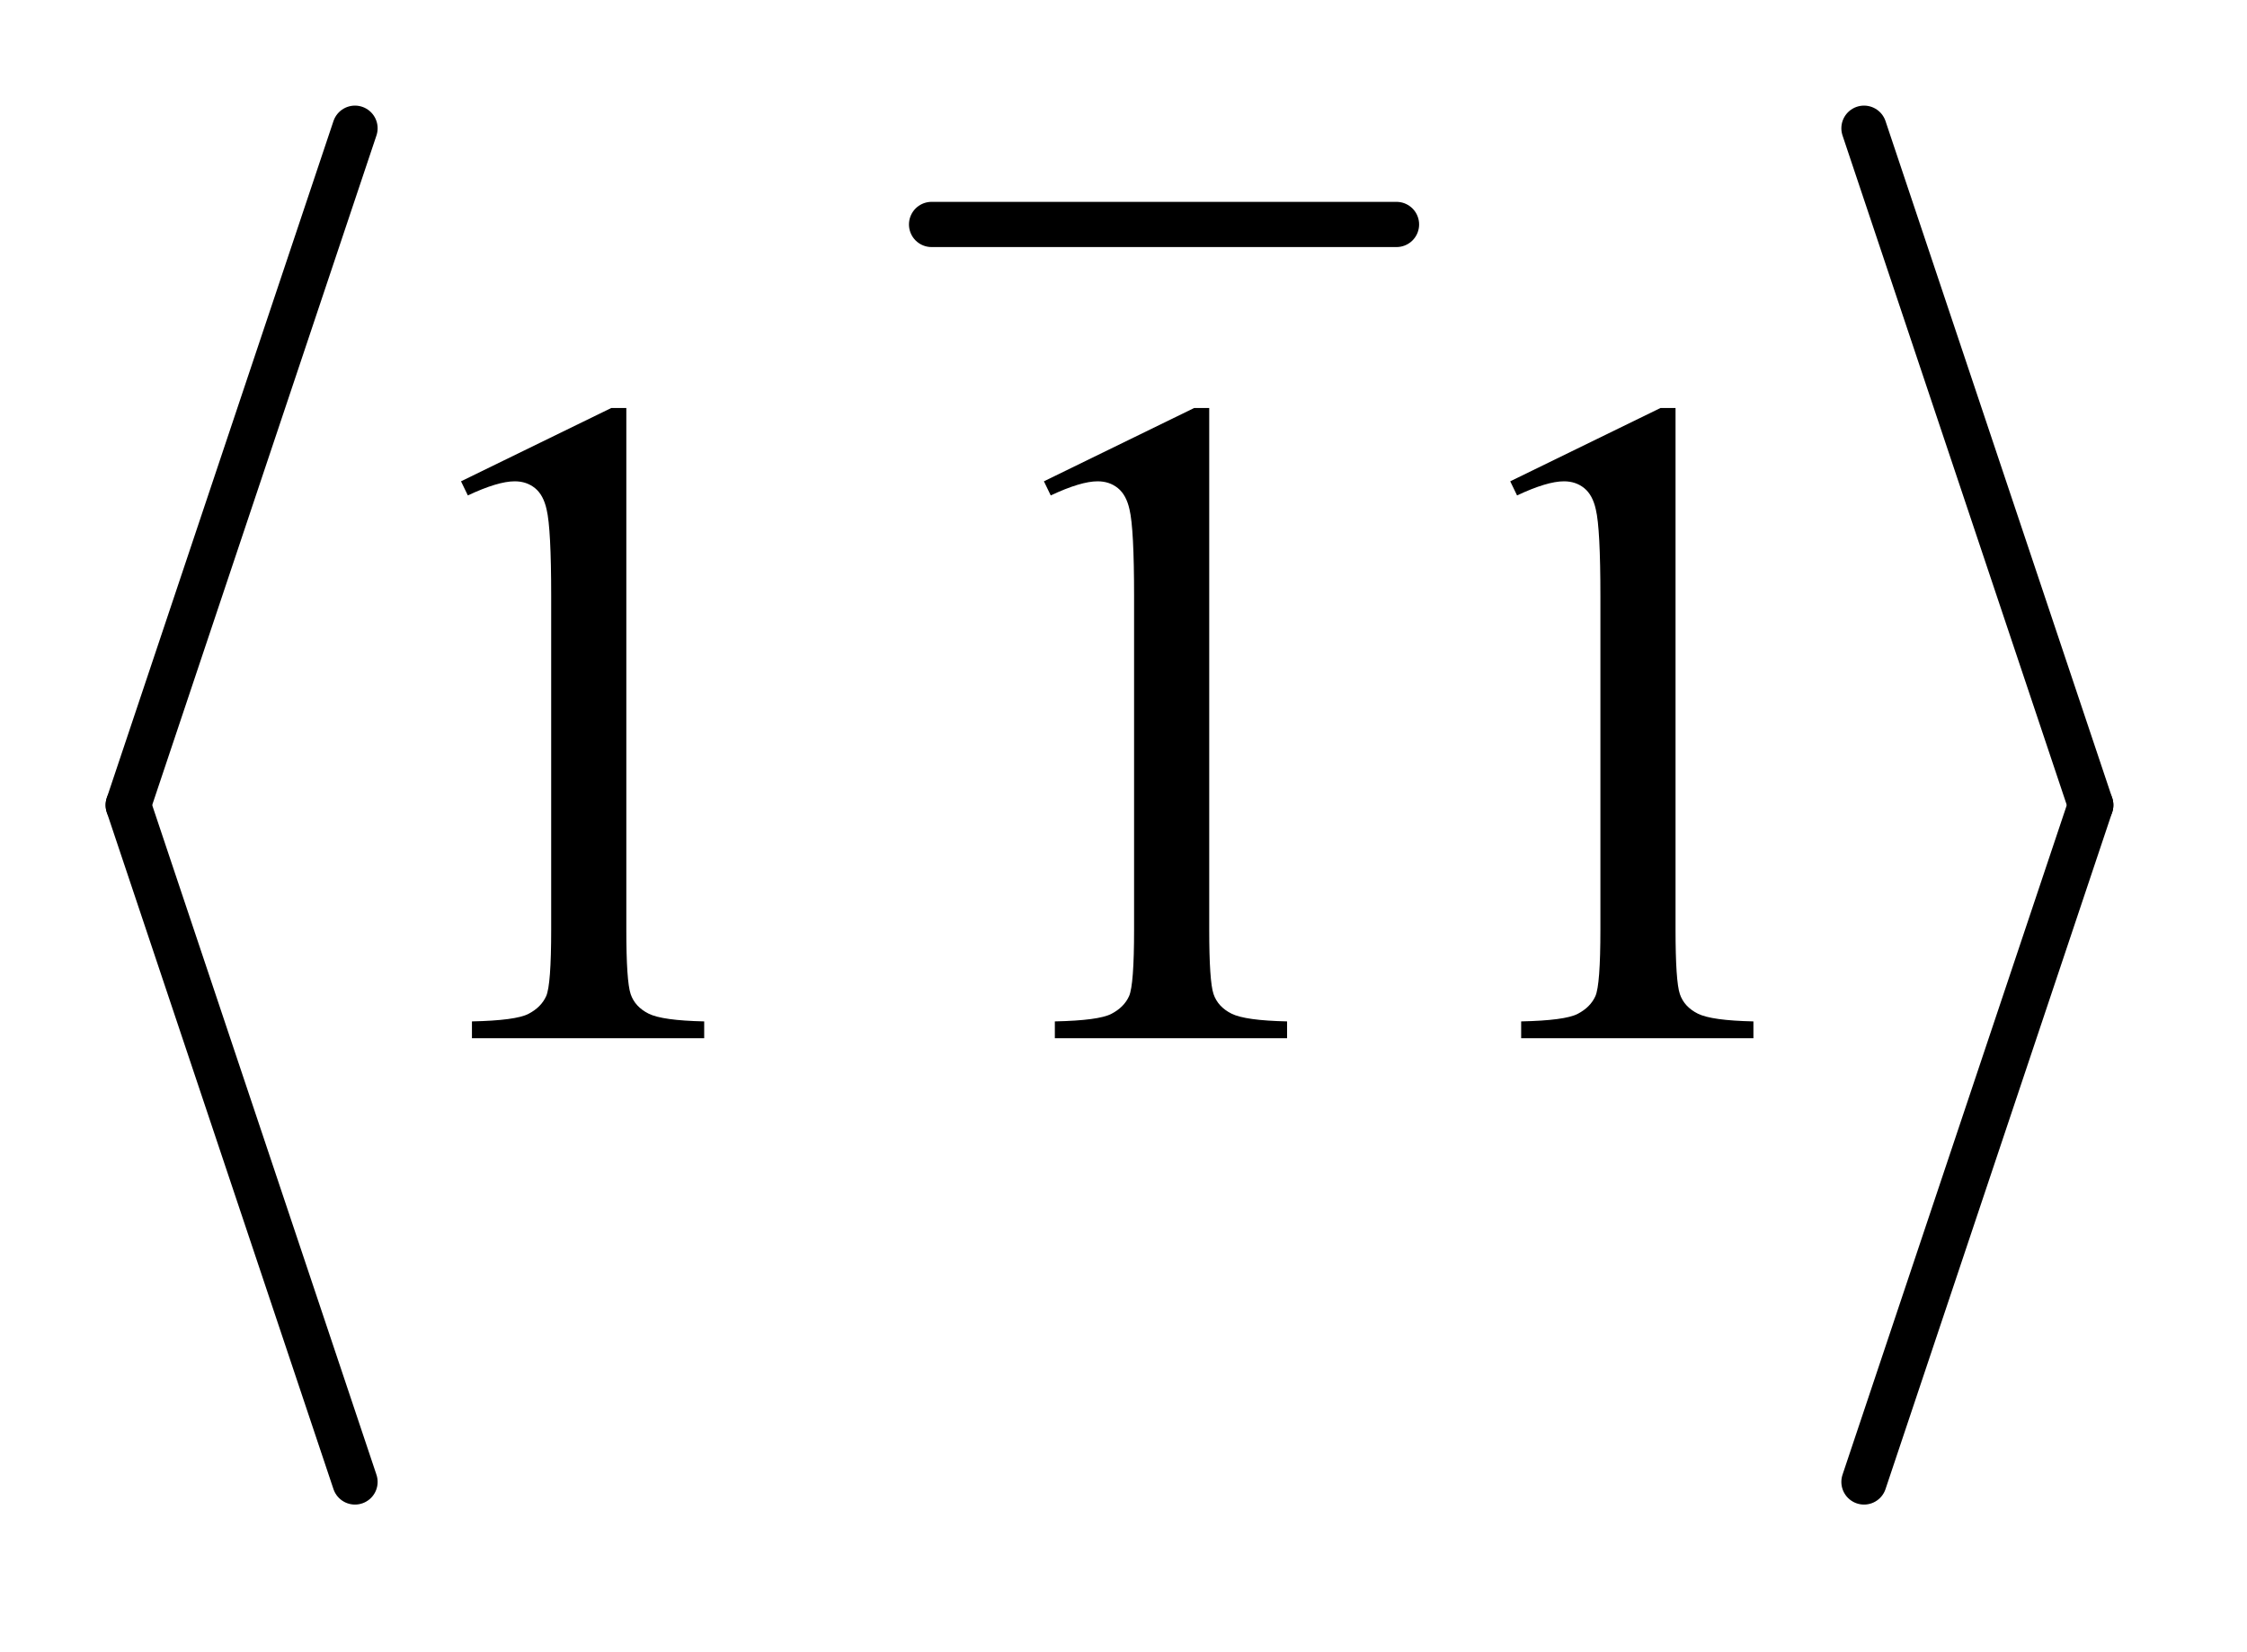
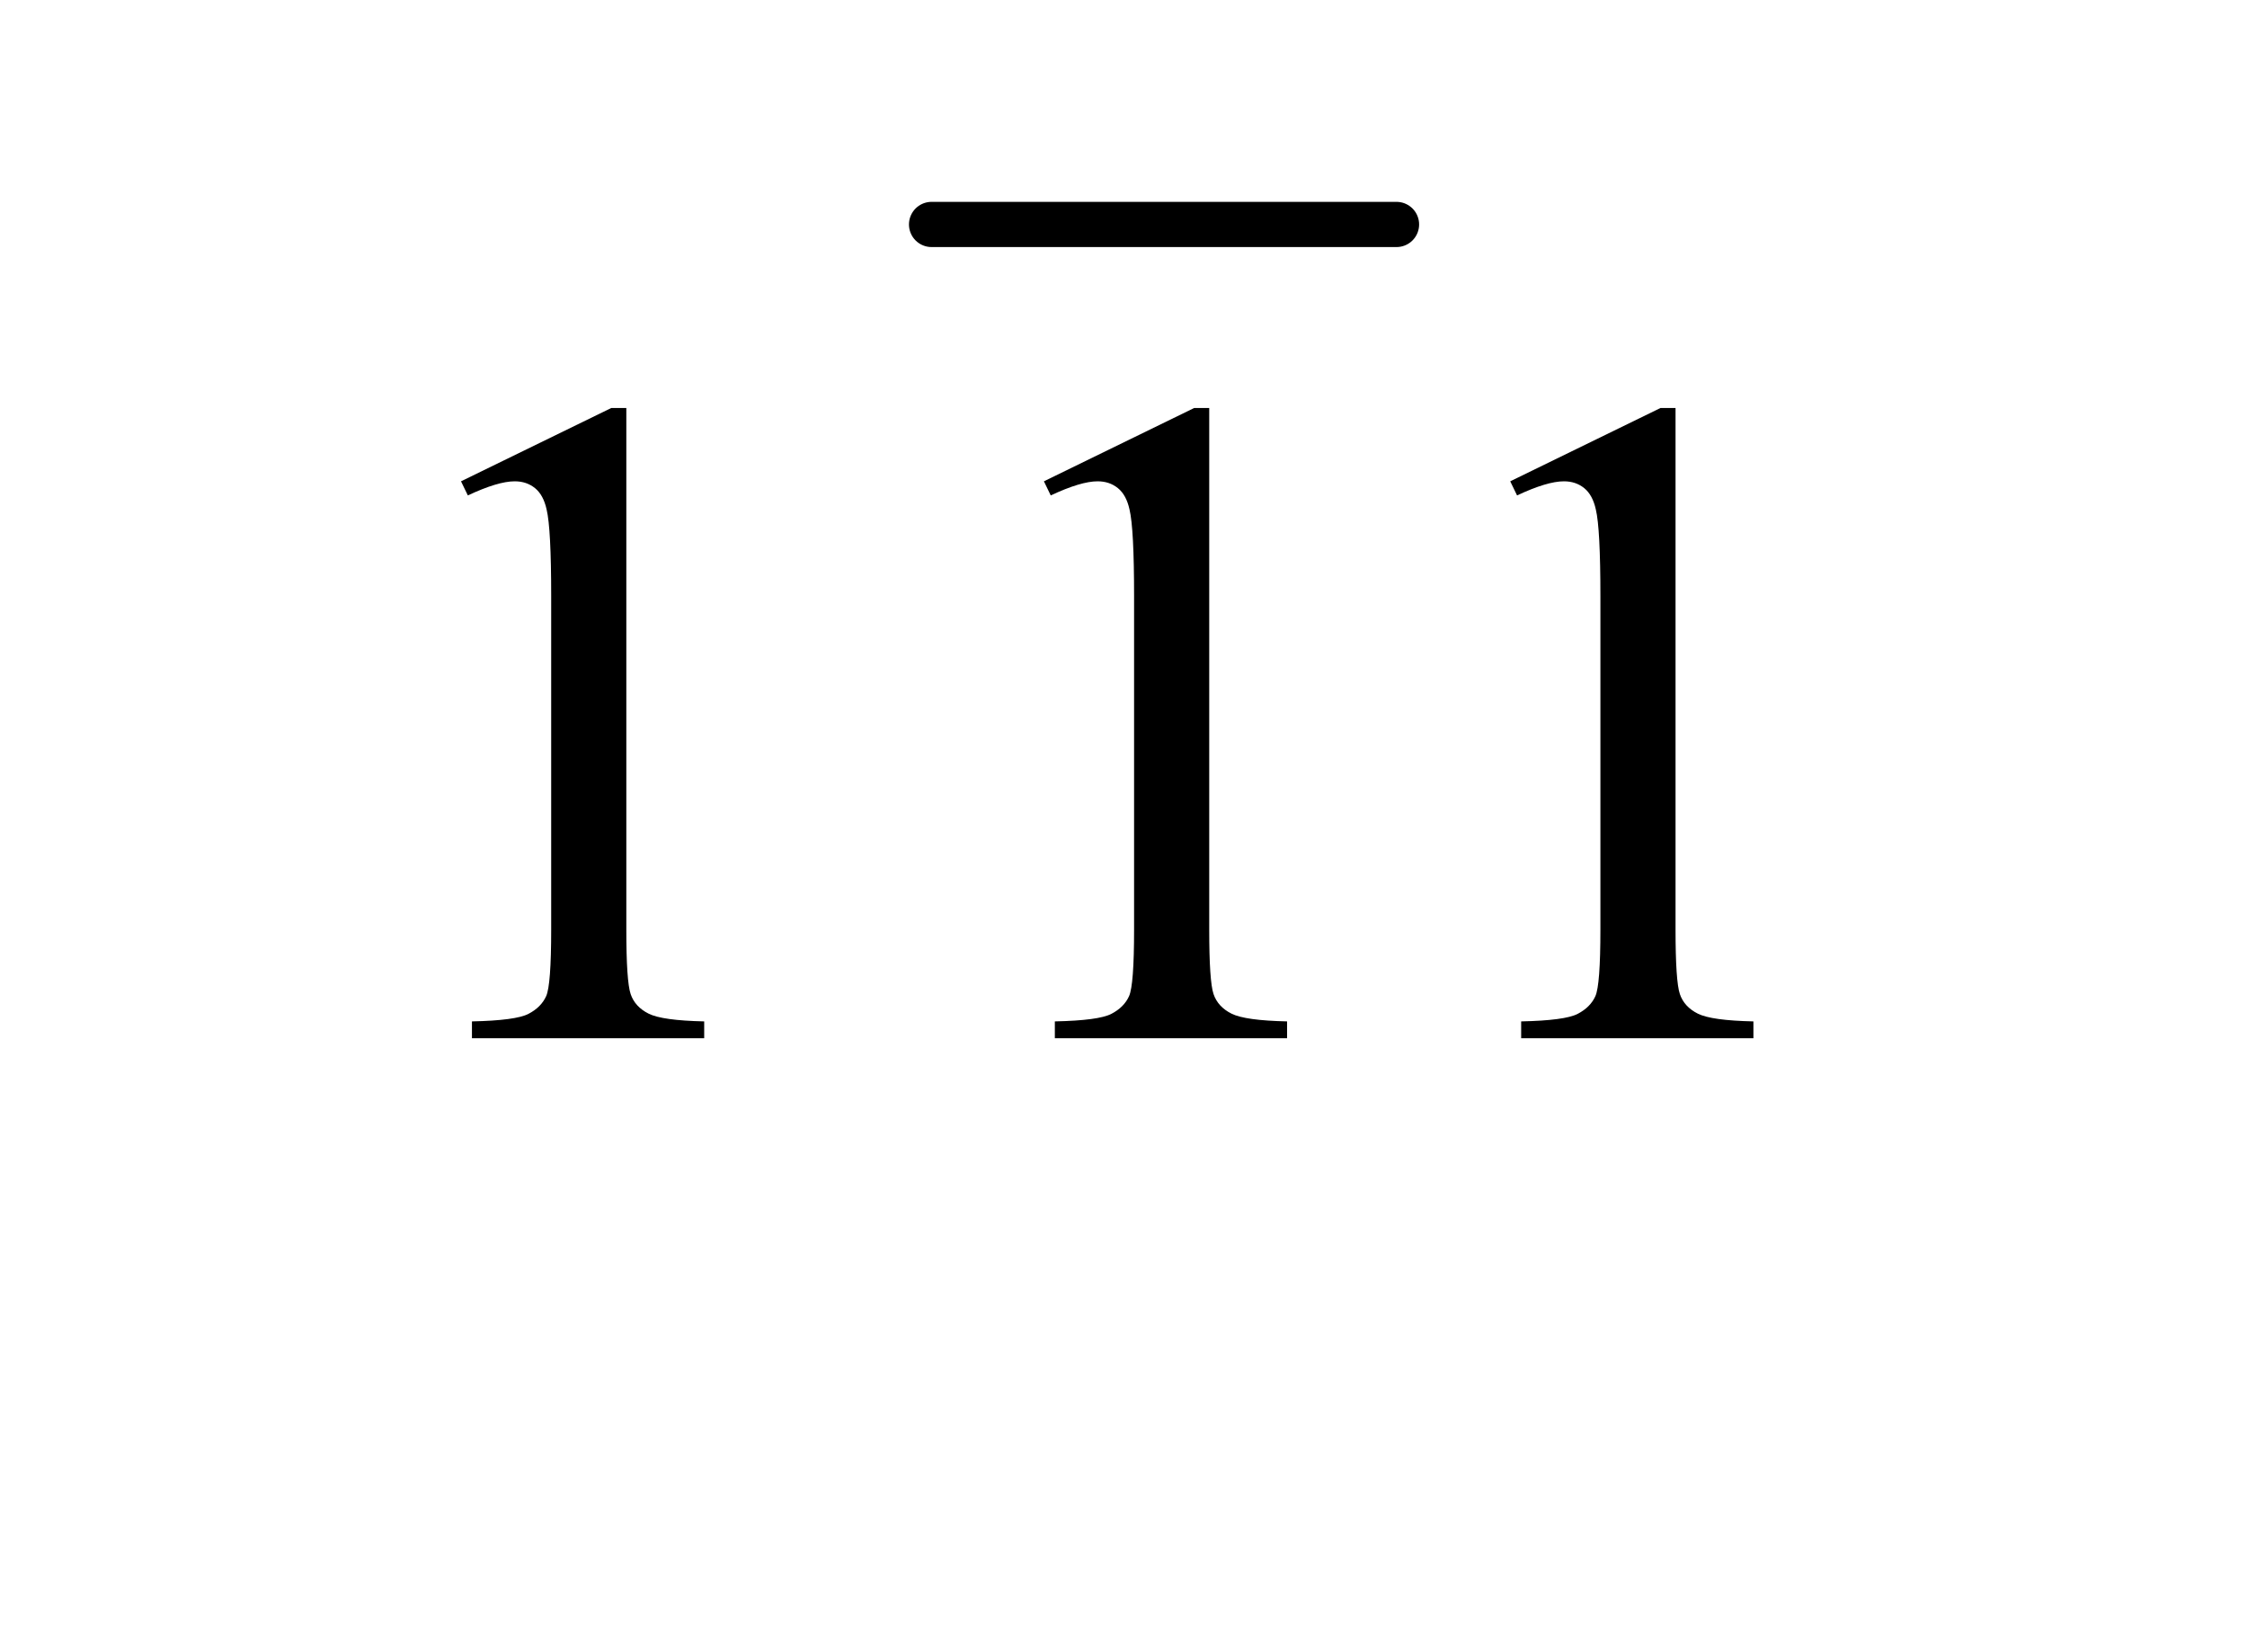
<svg xmlns="http://www.w3.org/2000/svg" stroke-dasharray="none" shape-rendering="auto" font-family="'Dialog'" text-rendering="auto" width="34" fill-opacity="1" color-interpolation="auto" color-rendering="auto" preserveAspectRatio="xMidYMid meet" font-size="12px" viewBox="0 0 34 25" fill="black" stroke="black" image-rendering="auto" stroke-miterlimit="10" stroke-linecap="square" stroke-linejoin="miter" font-style="normal" stroke-width="1" height="25" stroke-dashoffset="0" font-weight="normal" stroke-opacity="1">
  <defs id="genericDefs" />
  <g>
    <defs id="defs1">
      <clipPath clipPathUnits="userSpaceOnUse" id="clipPath1">
-         <path d="M0.976 0.976 L22.436 0.976 L22.436 16.552 L0.976 16.552 L0.976 0.976 Z" />
+         <path d="M0.976 0.976 L22.436 0.976 L22.436 16.552 L0.976 16.552 L0.976 0.976 " />
      </clipPath>
      <clipPath clipPathUnits="userSpaceOnUse" id="clipPath2">
        <path d="M31.186 31.186 L31.186 528.814 L716.814 528.814 L716.814 31.186 Z" />
      </clipPath>
    </defs>
    <g stroke-width="14" transform="scale(1.576,1.576) translate(-0.976,-0.976) matrix(0.031,0,0,0.031,0,0)" stroke-linejoin="round" stroke-linecap="round">
      <line y2="101" fill="none" x1="320" clip-path="url(#clipPath2)" x2="464" y1="101" />
    </g>
    <g stroke-width="14" transform="matrix(0.049,0,0,0.049,-1.538,-1.538)" stroke-linejoin="round" stroke-linecap="round">
-       <line y2="280" fill="none" x1="141" clip-path="url(#clipPath2)" x2="71" y1="71" />
-     </g>
+       </g>
    <g stroke-width="14" transform="matrix(0.049,0,0,0.049,-1.538,-1.538)" stroke-linejoin="round" stroke-linecap="round">
-       <line y2="489" fill="none" x1="71" clip-path="url(#clipPath2)" x2="141" y1="280" />
-     </g>
+       </g>
    <g stroke-width="14" transform="matrix(0.049,0,0,0.049,-1.538,-1.538)" stroke-linejoin="round" stroke-linecap="round">
-       <line y2="280" fill="none" x1="607" clip-path="url(#clipPath2)" x2="677" y1="71" />
-     </g>
+       </g>
    <g stroke-width="14" transform="matrix(0.049,0,0,0.049,-1.538,-1.538)" stroke-linejoin="round" stroke-linecap="round">
-       <line y2="489" fill="none" x1="677" clip-path="url(#clipPath2)" x2="607" y1="280" />
-     </g>
+       </g>
    <g transform="matrix(0.049,0,0,0.049,-1.538,-1.538)">
      <path d="M173.75 180.016 L220.156 157.375 L224.797 157.375 L224.797 318.391 Q224.797 334.422 226.133 338.359 Q227.469 342.297 231.688 344.406 Q235.906 346.516 248.844 346.797 L248.844 352 L177.125 352 L177.125 346.797 Q190.625 346.516 194.562 344.477 Q198.5 342.438 200.047 338.992 Q201.594 335.547 201.594 318.391 L201.594 215.453 Q201.594 194.641 200.188 188.734 Q199.203 184.234 196.602 182.125 Q194 180.016 190.344 180.016 Q185.141 180.016 175.859 184.375 L173.75 180.016 ZM353.75 180.016 L400.156 157.375 L404.797 157.375 L404.797 318.391 Q404.797 334.422 406.133 338.359 Q407.469 342.297 411.688 344.406 Q415.906 346.516 428.844 346.797 L428.844 352 L357.125 352 L357.125 346.797 Q370.625 346.516 374.562 344.477 Q378.5 342.438 380.047 338.992 Q381.594 335.547 381.594 318.391 L381.594 215.453 Q381.594 194.641 380.188 188.734 Q379.203 184.234 376.602 182.125 Q374 180.016 370.344 180.016 Q365.141 180.016 355.859 184.375 L353.75 180.016 ZM497.75 180.016 L544.156 157.375 L548.797 157.375 L548.797 318.391 Q548.797 334.422 550.133 338.359 Q551.469 342.297 555.688 344.406 Q559.906 346.516 572.844 346.797 L572.844 352 L501.125 352 L501.125 346.797 Q514.625 346.516 518.562 344.477 Q522.5 342.438 524.047 338.992 Q525.594 335.547 525.594 318.391 L525.594 215.453 Q525.594 194.641 524.188 188.734 Q523.203 184.234 520.602 182.125 Q518 180.016 514.344 180.016 Q509.141 180.016 499.859 184.375 L497.75 180.016 Z" stroke="none" clip-path="url(#clipPath2)" />
    </g>
  </g>
</svg>